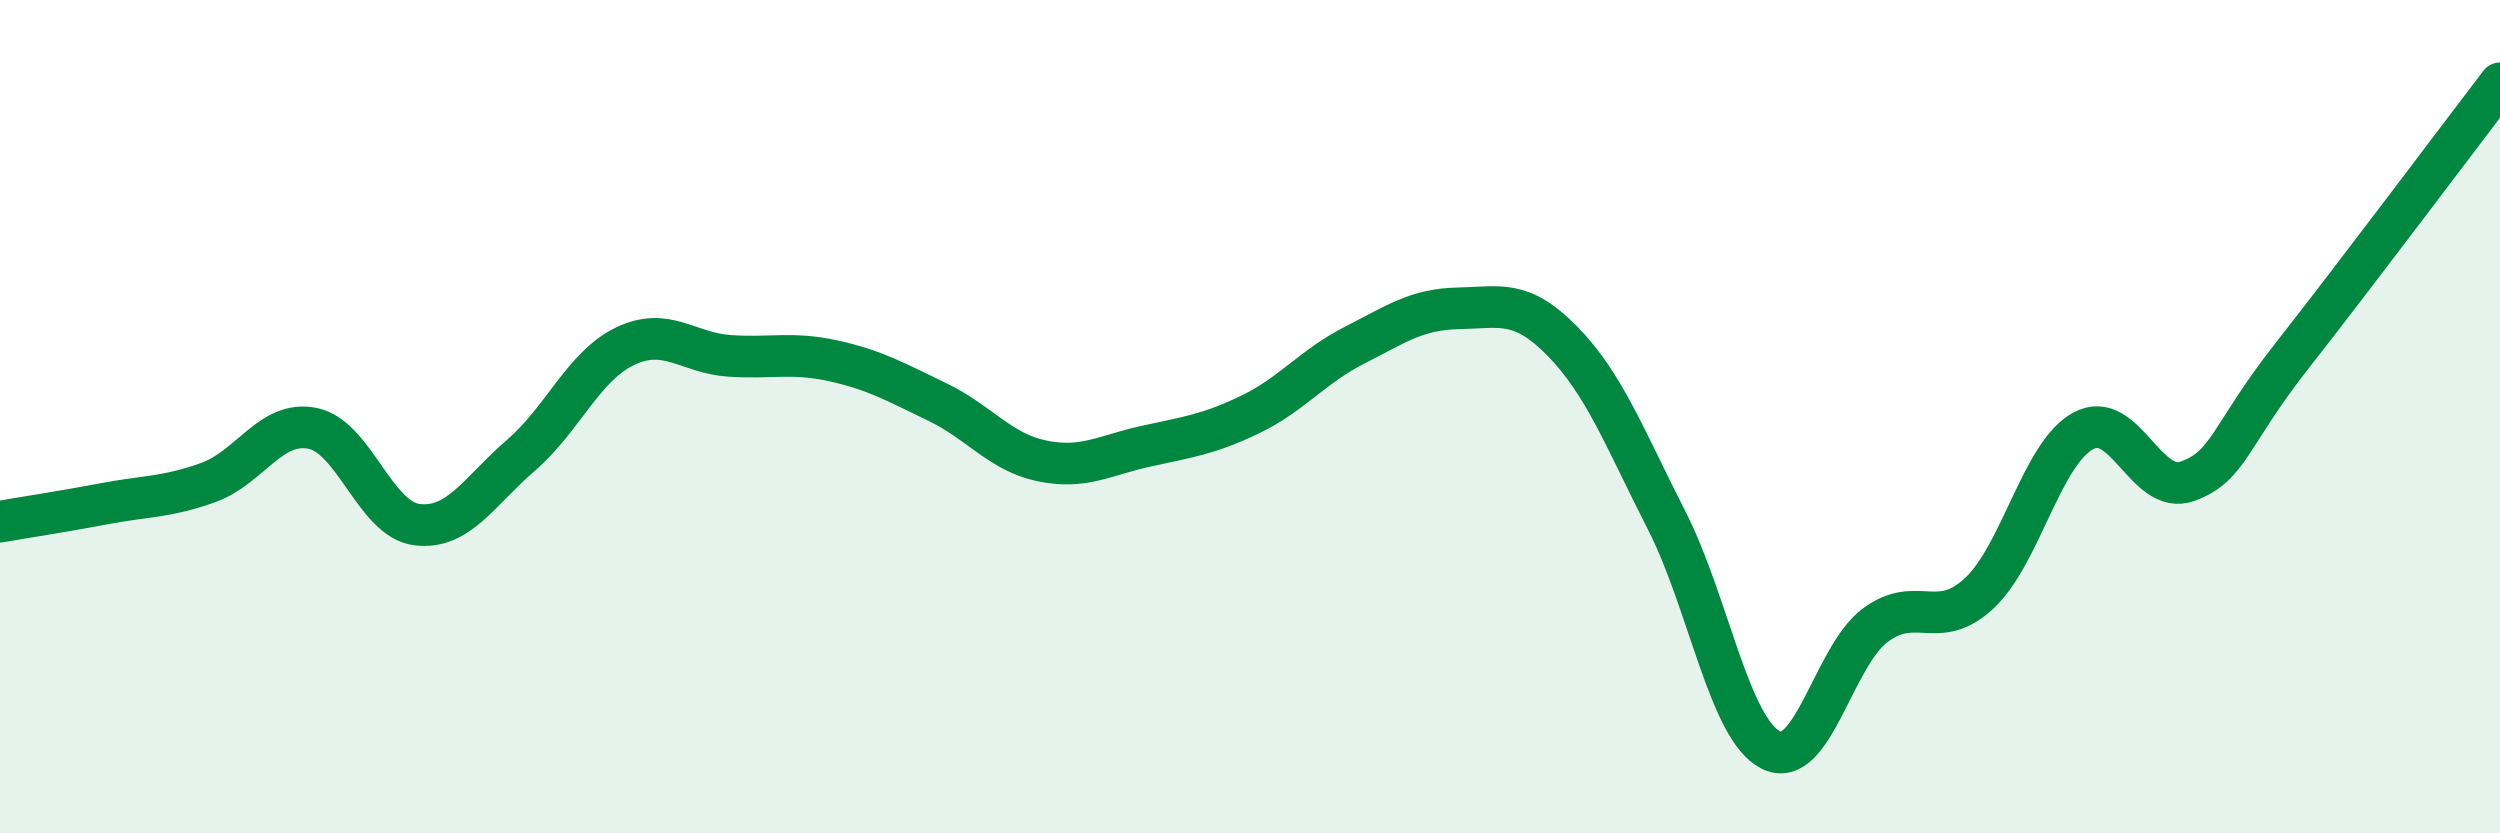
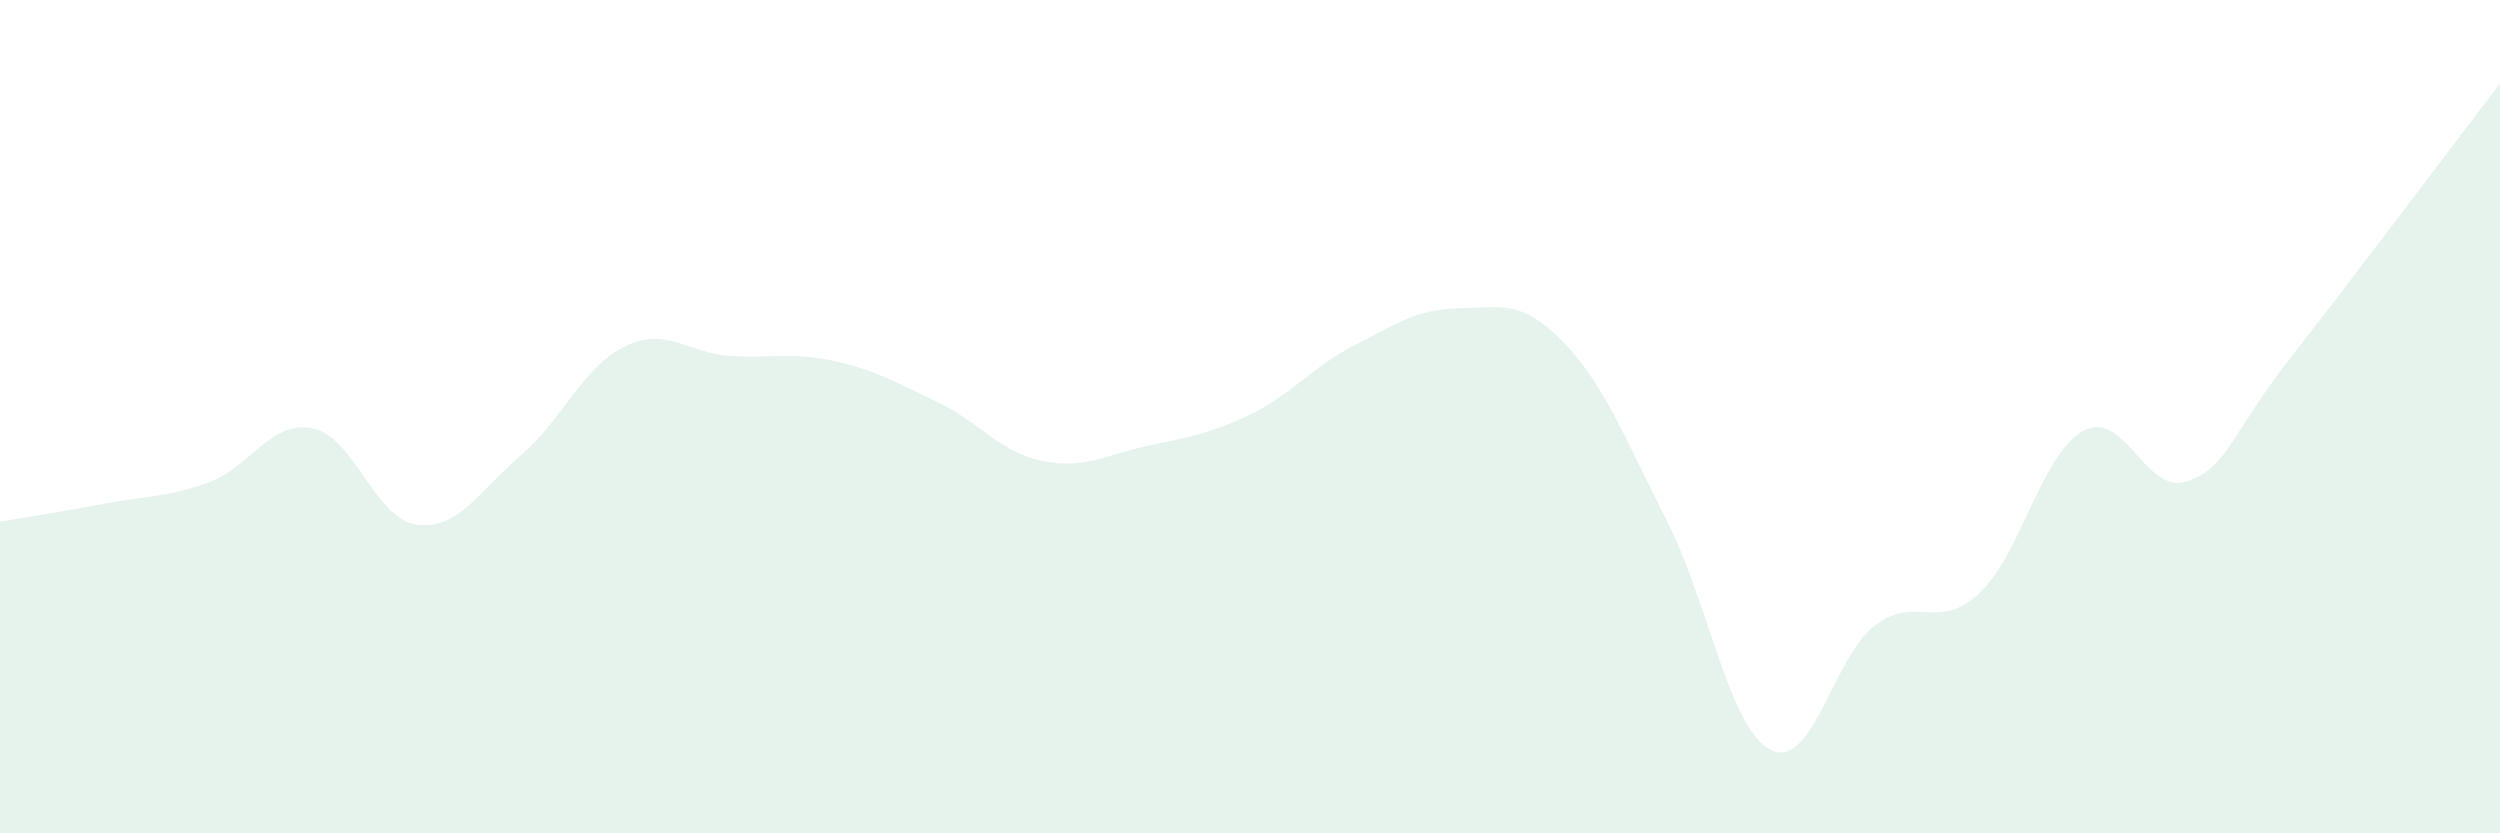
<svg xmlns="http://www.w3.org/2000/svg" width="60" height="20" viewBox="0 0 60 20">
  <path d="M 0,12.52 C 0.5,12.43 1.5,12.28 2.5,12.09 C 3.5,11.9 4,11.94 5,11.58 C 6,11.22 6.5,10.08 7.5,10.28 C 8.5,10.48 9,12.46 10,12.59 C 11,12.72 11.5,11.79 12.5,10.93 C 13.5,10.07 14,8.79 15,8.31 C 16,7.83 16.5,8.47 17.5,8.54 C 18.5,8.61 19,8.44 20,8.66 C 21,8.88 21.5,9.17 22.5,9.65 C 23.5,10.13 24,10.85 25,11.06 C 26,11.27 26.5,10.93 27.5,10.71 C 28.5,10.49 29,10.43 30,9.95 C 31,9.47 31.5,8.8 32.5,8.29 C 33.5,7.78 34,7.42 35,7.4 C 36,7.38 36.5,7.17 37.5,8.19 C 38.5,9.21 39,10.53 40,12.49 C 41,14.45 41.5,17.5 42.5,18 C 43.5,18.5 44,15.76 45,15.01 C 46,14.26 46.5,15.17 47.5,14.24 C 48.5,13.31 49,10.88 50,10.34 C 51,9.8 51.5,11.91 52.5,11.55 C 53.5,11.19 53.5,10.46 55,8.55 C 56.5,6.64 59,3.31 60,2L60 20L0 20Z" fill="#008740" opacity="0.1" stroke-linecap="round" stroke-linejoin="round" />
-   <path d="M 0,12.52 C 0.5,12.43 1.5,12.28 2.5,12.09 C 3.5,11.9 4,11.94 5,11.58 C 6,11.22 6.5,10.08 7.5,10.28 C 8.5,10.48 9,12.46 10,12.59 C 11,12.72 11.5,11.79 12.5,10.93 C 13.5,10.07 14,8.79 15,8.31 C 16,7.83 16.5,8.47 17.5,8.54 C 18.5,8.61 19,8.44 20,8.66 C 21,8.88 21.5,9.17 22.5,9.65 C 23.5,10.13 24,10.85 25,11.06 C 26,11.27 26.5,10.93 27.5,10.71 C 28.5,10.49 29,10.43 30,9.95 C 31,9.47 31.5,8.8 32.5,8.29 C 33.5,7.78 34,7.42 35,7.4 C 36,7.38 36.5,7.17 37.5,8.19 C 38.5,9.21 39,10.53 40,12.49 C 41,14.45 41.5,17.5 42.5,18 C 43.5,18.5 44,15.76 45,15.01 C 46,14.26 46.5,15.17 47.5,14.24 C 48.5,13.31 49,10.88 50,10.34 C 51,9.8 51.5,11.91 52.5,11.55 C 53.5,11.19 53.5,10.46 55,8.55 C 56.5,6.64 59,3.31 60,2" stroke="#008740" stroke-width="1" fill="none" stroke-linecap="round" stroke-linejoin="round" />
</svg>